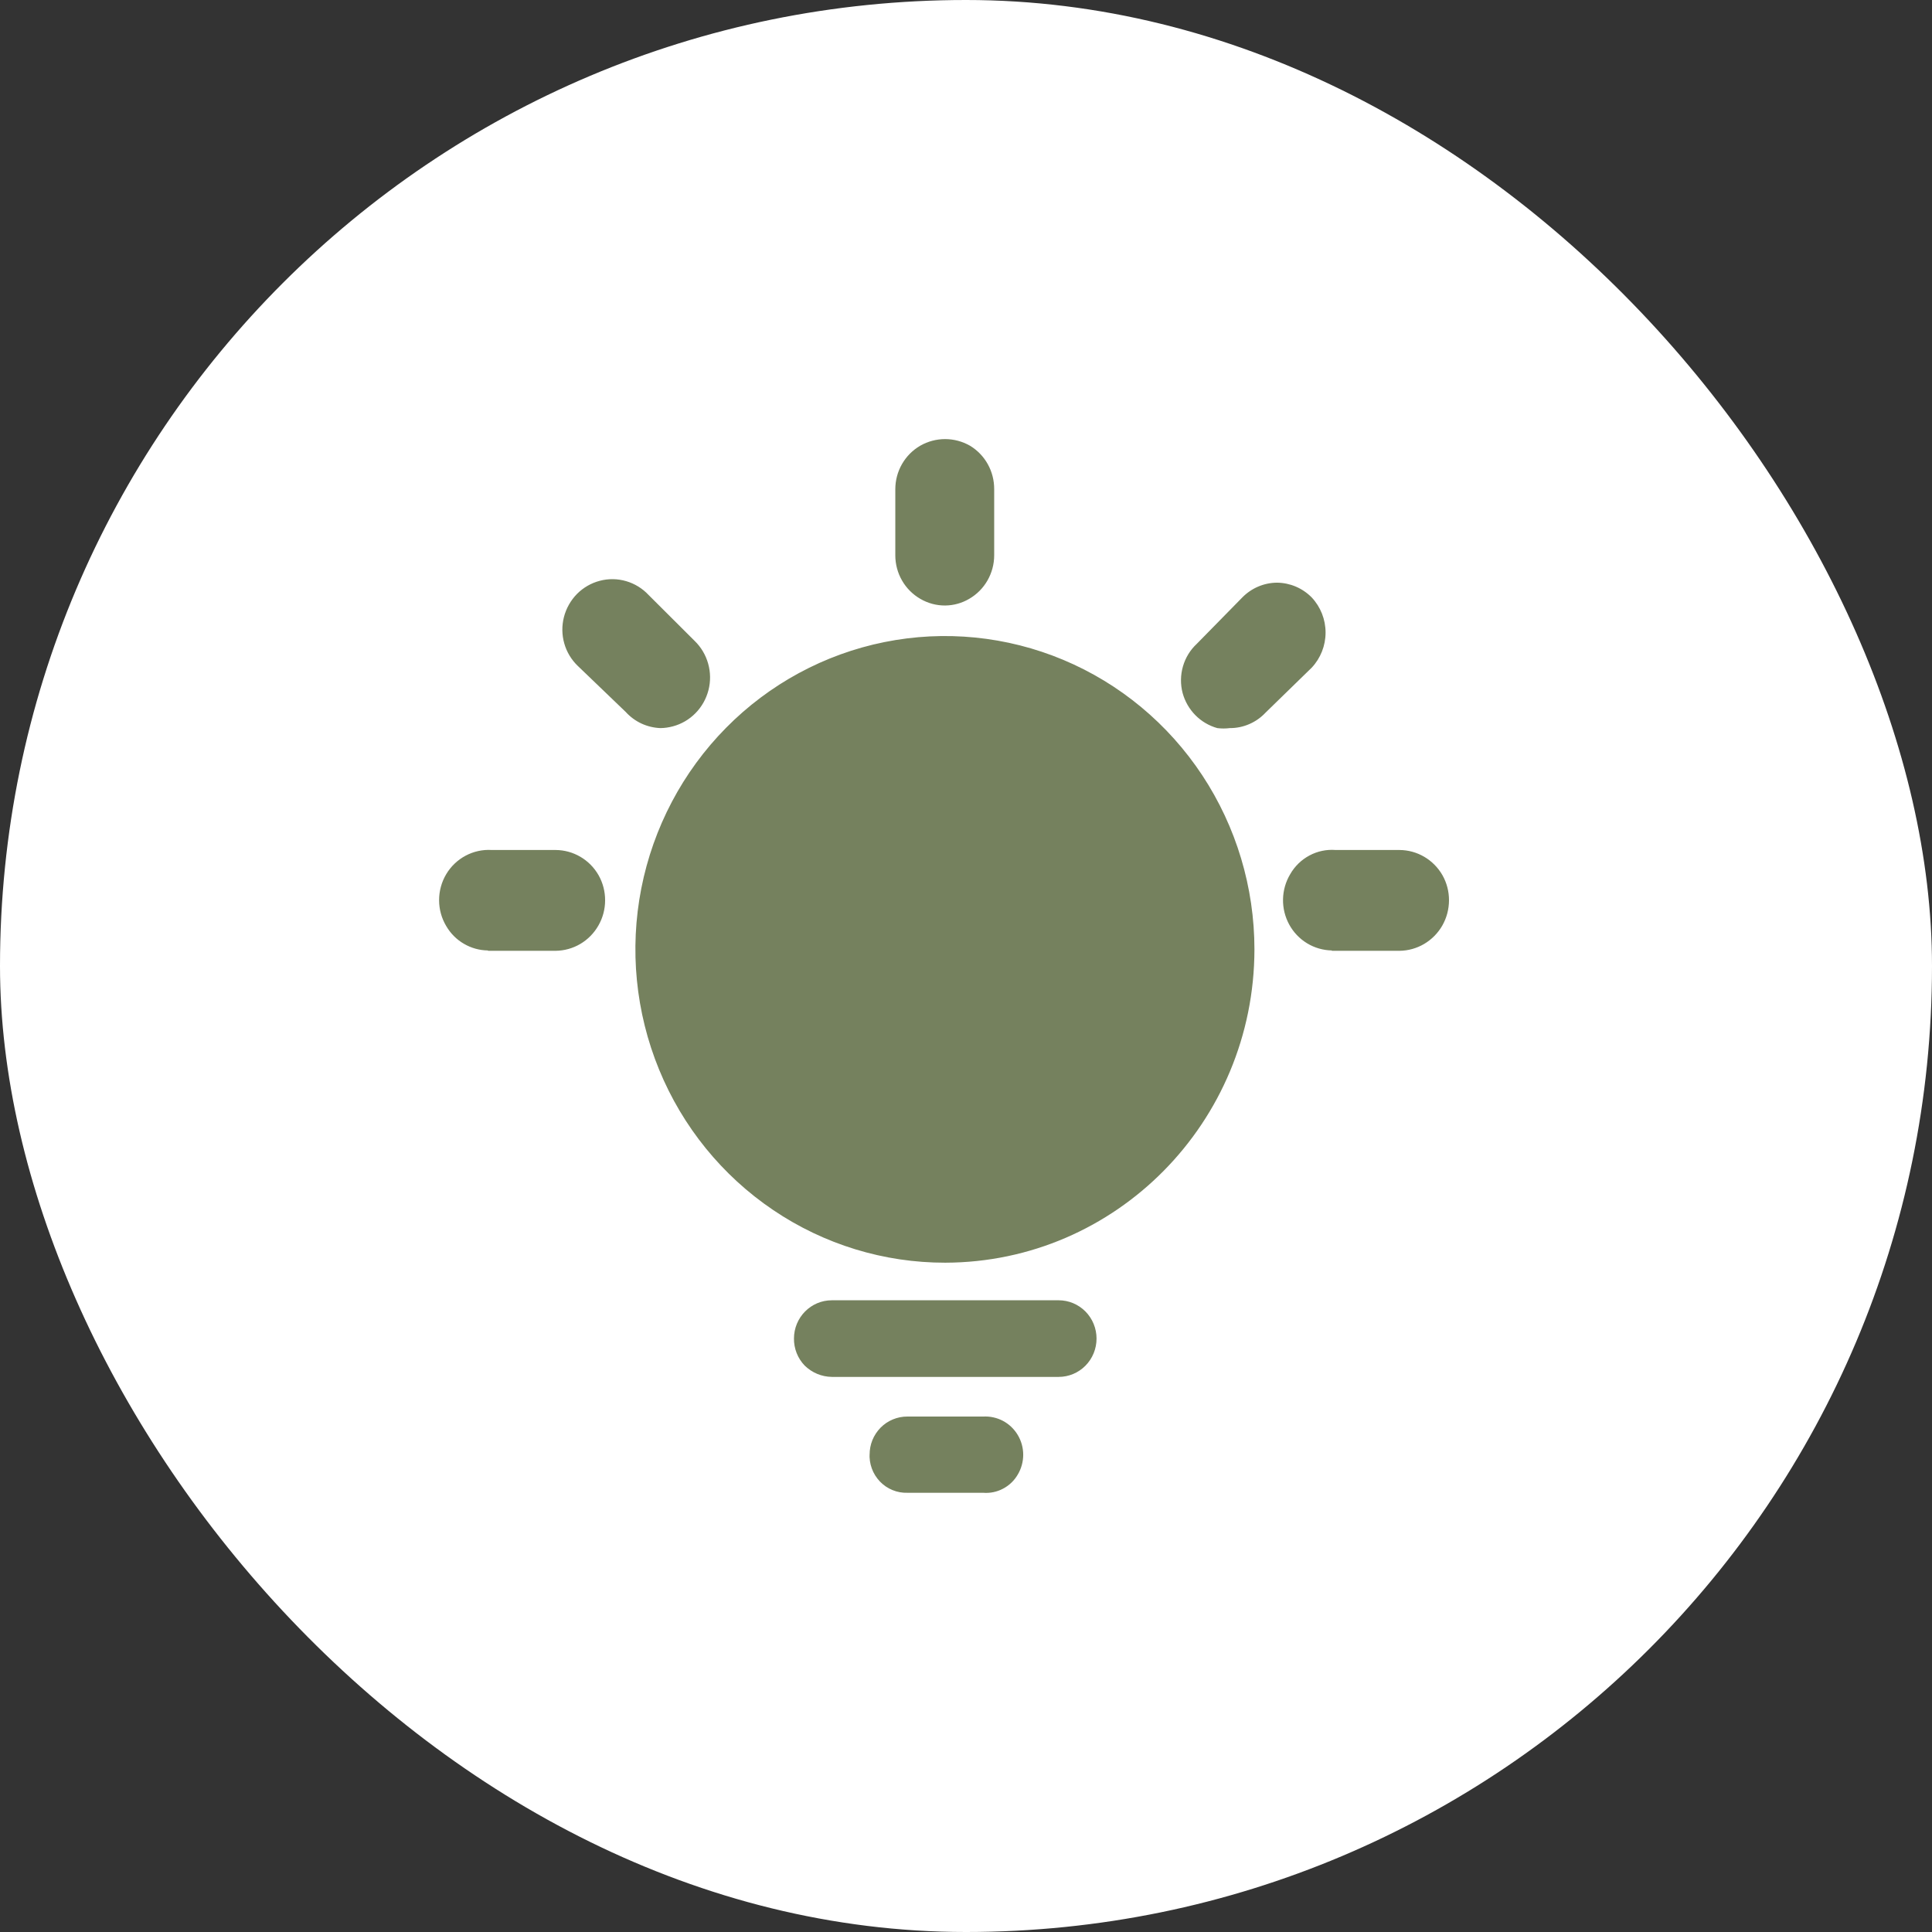
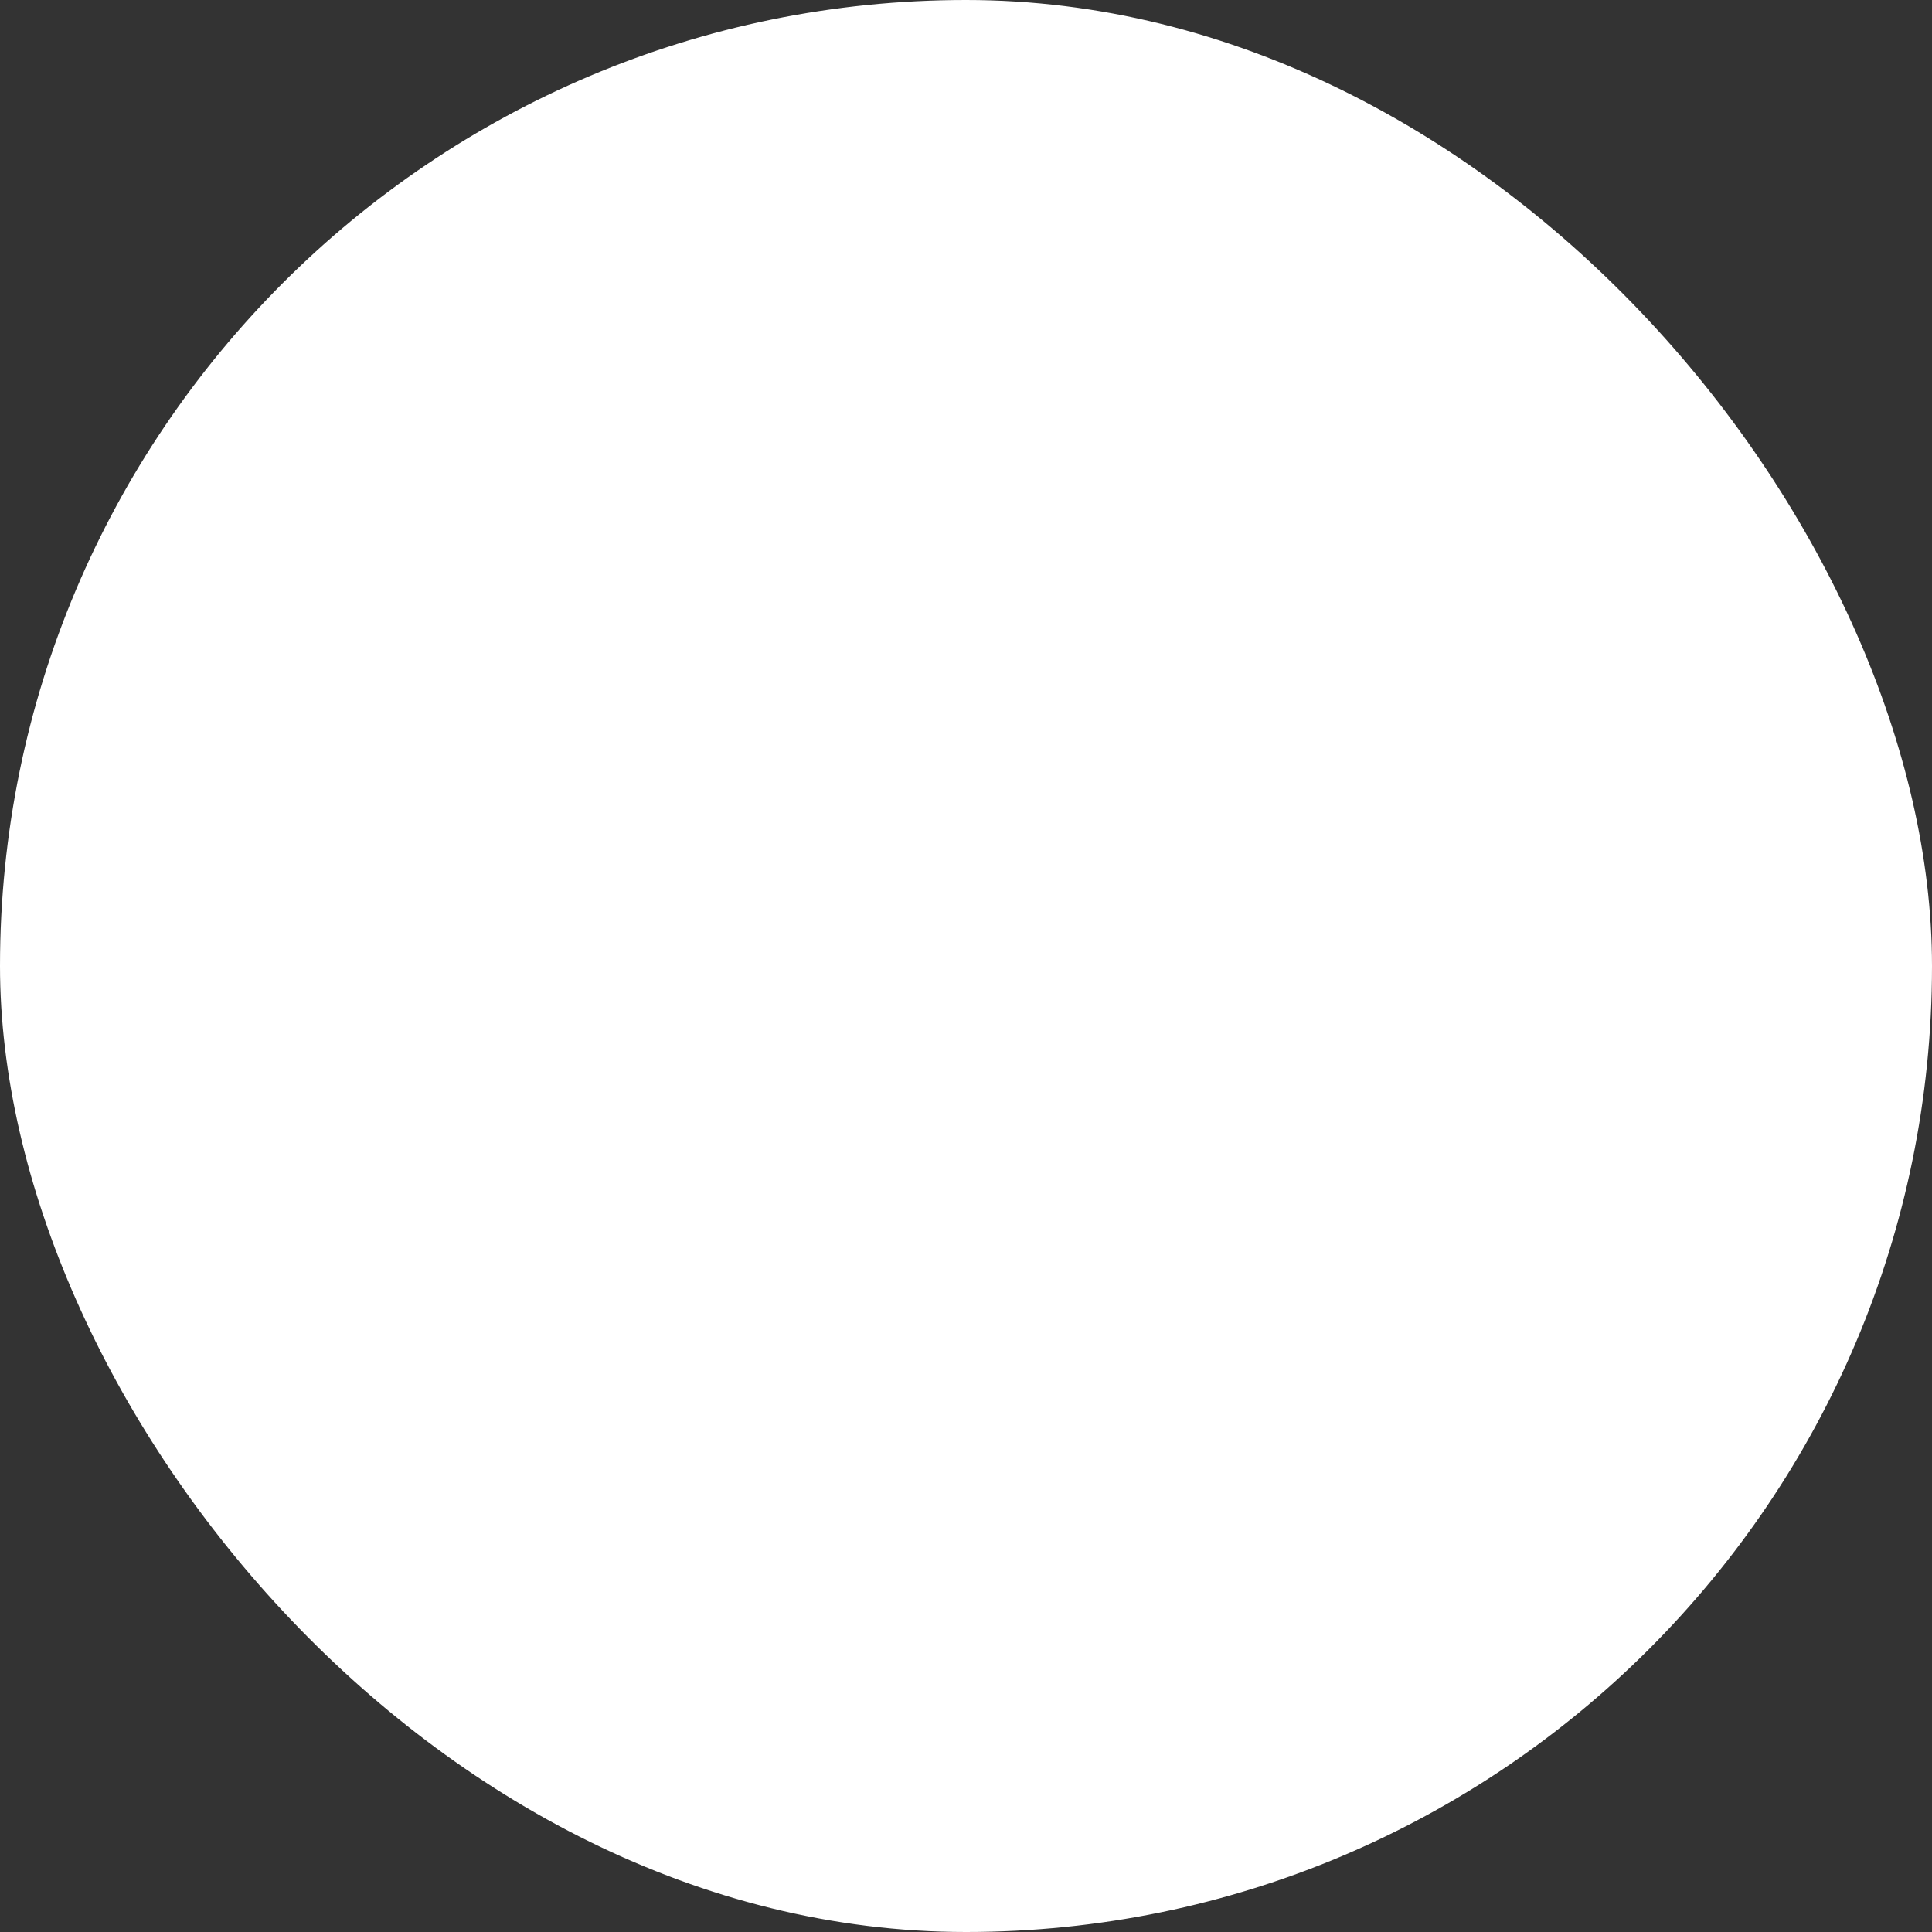
<svg xmlns="http://www.w3.org/2000/svg" width="44" height="44" viewBox="0 0 44 44" fill="none">
  <rect x="0" y="0" width="44" height="44" fill="#333333" stroke="none" />
  <rect width="44" height="44" rx="22" fill="white" />
-   <path d="M15.04 16.582C14.891 16.576 14.744 16.541 14.608 16.478C14.473 16.415 14.351 16.325 14.25 16.214L13.159 15.166C13.013 15.026 12.906 14.849 12.851 14.654C12.795 14.458 12.793 14.251 12.843 14.054C12.894 13.855 12.997 13.673 13.14 13.527C13.284 13.382 13.464 13.278 13.661 13.227C13.857 13.175 14.064 13.178 14.259 13.235C14.455 13.292 14.632 13.401 14.771 13.55L15.822 14.598C15.968 14.74 16.073 14.918 16.128 15.115C16.183 15.311 16.186 15.519 16.135 15.717C16.084 15.915 15.983 16.096 15.84 16.241C15.698 16.386 15.52 16.49 15.325 16.542C15.232 16.567 15.136 16.581 15.04 16.582ZM28.008 16.582C27.913 16.594 27.817 16.594 27.723 16.582C27.534 16.529 27.362 16.428 27.224 16.288C27.085 16.147 26.985 15.973 26.933 15.782C26.881 15.583 26.884 15.374 26.941 15.176C26.998 14.979 27.107 14.801 27.257 14.662L28.293 13.606C28.502 13.393 28.786 13.272 29.083 13.27C29.38 13.273 29.663 13.393 29.873 13.606C30.076 13.822 30.189 14.108 30.189 14.406C30.189 14.704 30.076 14.99 29.873 15.206L28.822 16.23C28.717 16.342 28.591 16.431 28.451 16.491C28.311 16.552 28.16 16.583 28.008 16.582H28.008ZM11.112 21.646C10.921 21.644 10.733 21.592 10.567 21.495C10.4 21.399 10.262 21.26 10.164 21.093C10.057 20.915 10 20.71 10 20.501C10 20.292 10.056 20.087 10.163 19.908C10.269 19.73 10.422 19.584 10.605 19.487C10.788 19.39 10.993 19.345 11.199 19.358H12.653C13.058 19.36 13.431 19.579 13.633 19.934C13.731 20.108 13.782 20.305 13.781 20.506C13.781 20.707 13.728 20.904 13.629 21.077C13.53 21.251 13.388 21.396 13.217 21.497C13.046 21.598 12.851 21.652 12.653 21.654H11.113V21.646H11.112ZM30.331 21.646C30.132 21.642 29.938 21.586 29.768 21.483C29.597 21.379 29.457 21.232 29.361 21.056C29.265 20.88 29.216 20.681 29.22 20.48C29.224 20.279 29.28 20.082 29.383 19.91C29.486 19.729 29.638 19.581 29.822 19.483C30.005 19.385 30.211 19.342 30.418 19.358H31.872C32.276 19.36 32.649 19.579 32.852 19.934C32.95 20.108 33.001 20.305 33 20.506C32.999 20.707 32.947 20.904 32.848 21.078C32.749 21.251 32.606 21.396 32.435 21.497C32.264 21.598 32.07 21.652 31.872 21.654H30.331V21.646ZM21.528 13.79C21.328 13.792 21.131 13.739 20.959 13.638C20.786 13.538 20.642 13.394 20.542 13.219C20.442 13.045 20.39 12.847 20.39 12.646V11.142C20.39 10.732 20.607 10.354 20.959 10.15C21.131 10.052 21.326 10 21.524 10C21.722 10 21.916 10.052 22.089 10.15C22.259 10.252 22.399 10.397 22.496 10.571C22.593 10.745 22.643 10.942 22.642 11.142V12.646C22.642 12.848 22.589 13.045 22.489 13.22C22.389 13.394 22.246 13.538 22.073 13.638C21.907 13.736 21.719 13.788 21.528 13.79ZM21.528 28.757C20.133 28.759 18.769 28.342 17.609 27.558C16.449 26.775 15.544 25.661 15.01 24.358C14.475 23.054 14.334 21.619 14.605 20.234C14.877 18.849 15.547 17.577 16.533 16.578C17.518 15.579 18.774 14.899 20.142 14.623C21.51 14.347 22.927 14.488 24.216 15.028C25.504 15.568 26.606 16.483 27.381 17.657C28.155 18.83 28.569 20.21 28.569 21.622C28.564 25.558 25.416 28.748 21.528 28.757ZM19.805 33.093V33.133C19.804 33.018 19.825 32.905 19.868 32.798C19.911 32.692 19.975 32.596 20.055 32.514C20.135 32.433 20.23 32.369 20.335 32.326C20.441 32.282 20.553 32.26 20.666 32.261H22.389C22.546 32.252 22.702 32.286 22.841 32.359C22.98 32.433 23.097 32.544 23.178 32.68C23.26 32.816 23.303 32.972 23.303 33.131C23.303 33.289 23.26 33.446 23.179 33.582C23.1 33.719 22.983 33.831 22.843 33.904C22.704 33.978 22.546 34.01 22.389 33.997H20.666C20.55 34.001 20.433 33.98 20.325 33.935C20.217 33.891 20.119 33.824 20.038 33.739C19.957 33.653 19.894 33.552 19.854 33.441C19.814 33.33 19.797 33.211 19.805 33.093ZM18.082 30.477V30.485C18.082 30.004 18.468 29.613 18.944 29.613H24.111C24.34 29.613 24.559 29.705 24.721 29.869C24.882 30.032 24.973 30.254 24.973 30.485C24.973 30.717 24.882 30.939 24.721 31.102C24.559 31.266 24.34 31.358 24.111 31.358H18.944C18.713 31.355 18.493 31.263 18.327 31.101C18.166 30.935 18.078 30.71 18.082 30.477Z" fill="#75815E" />
</svg>